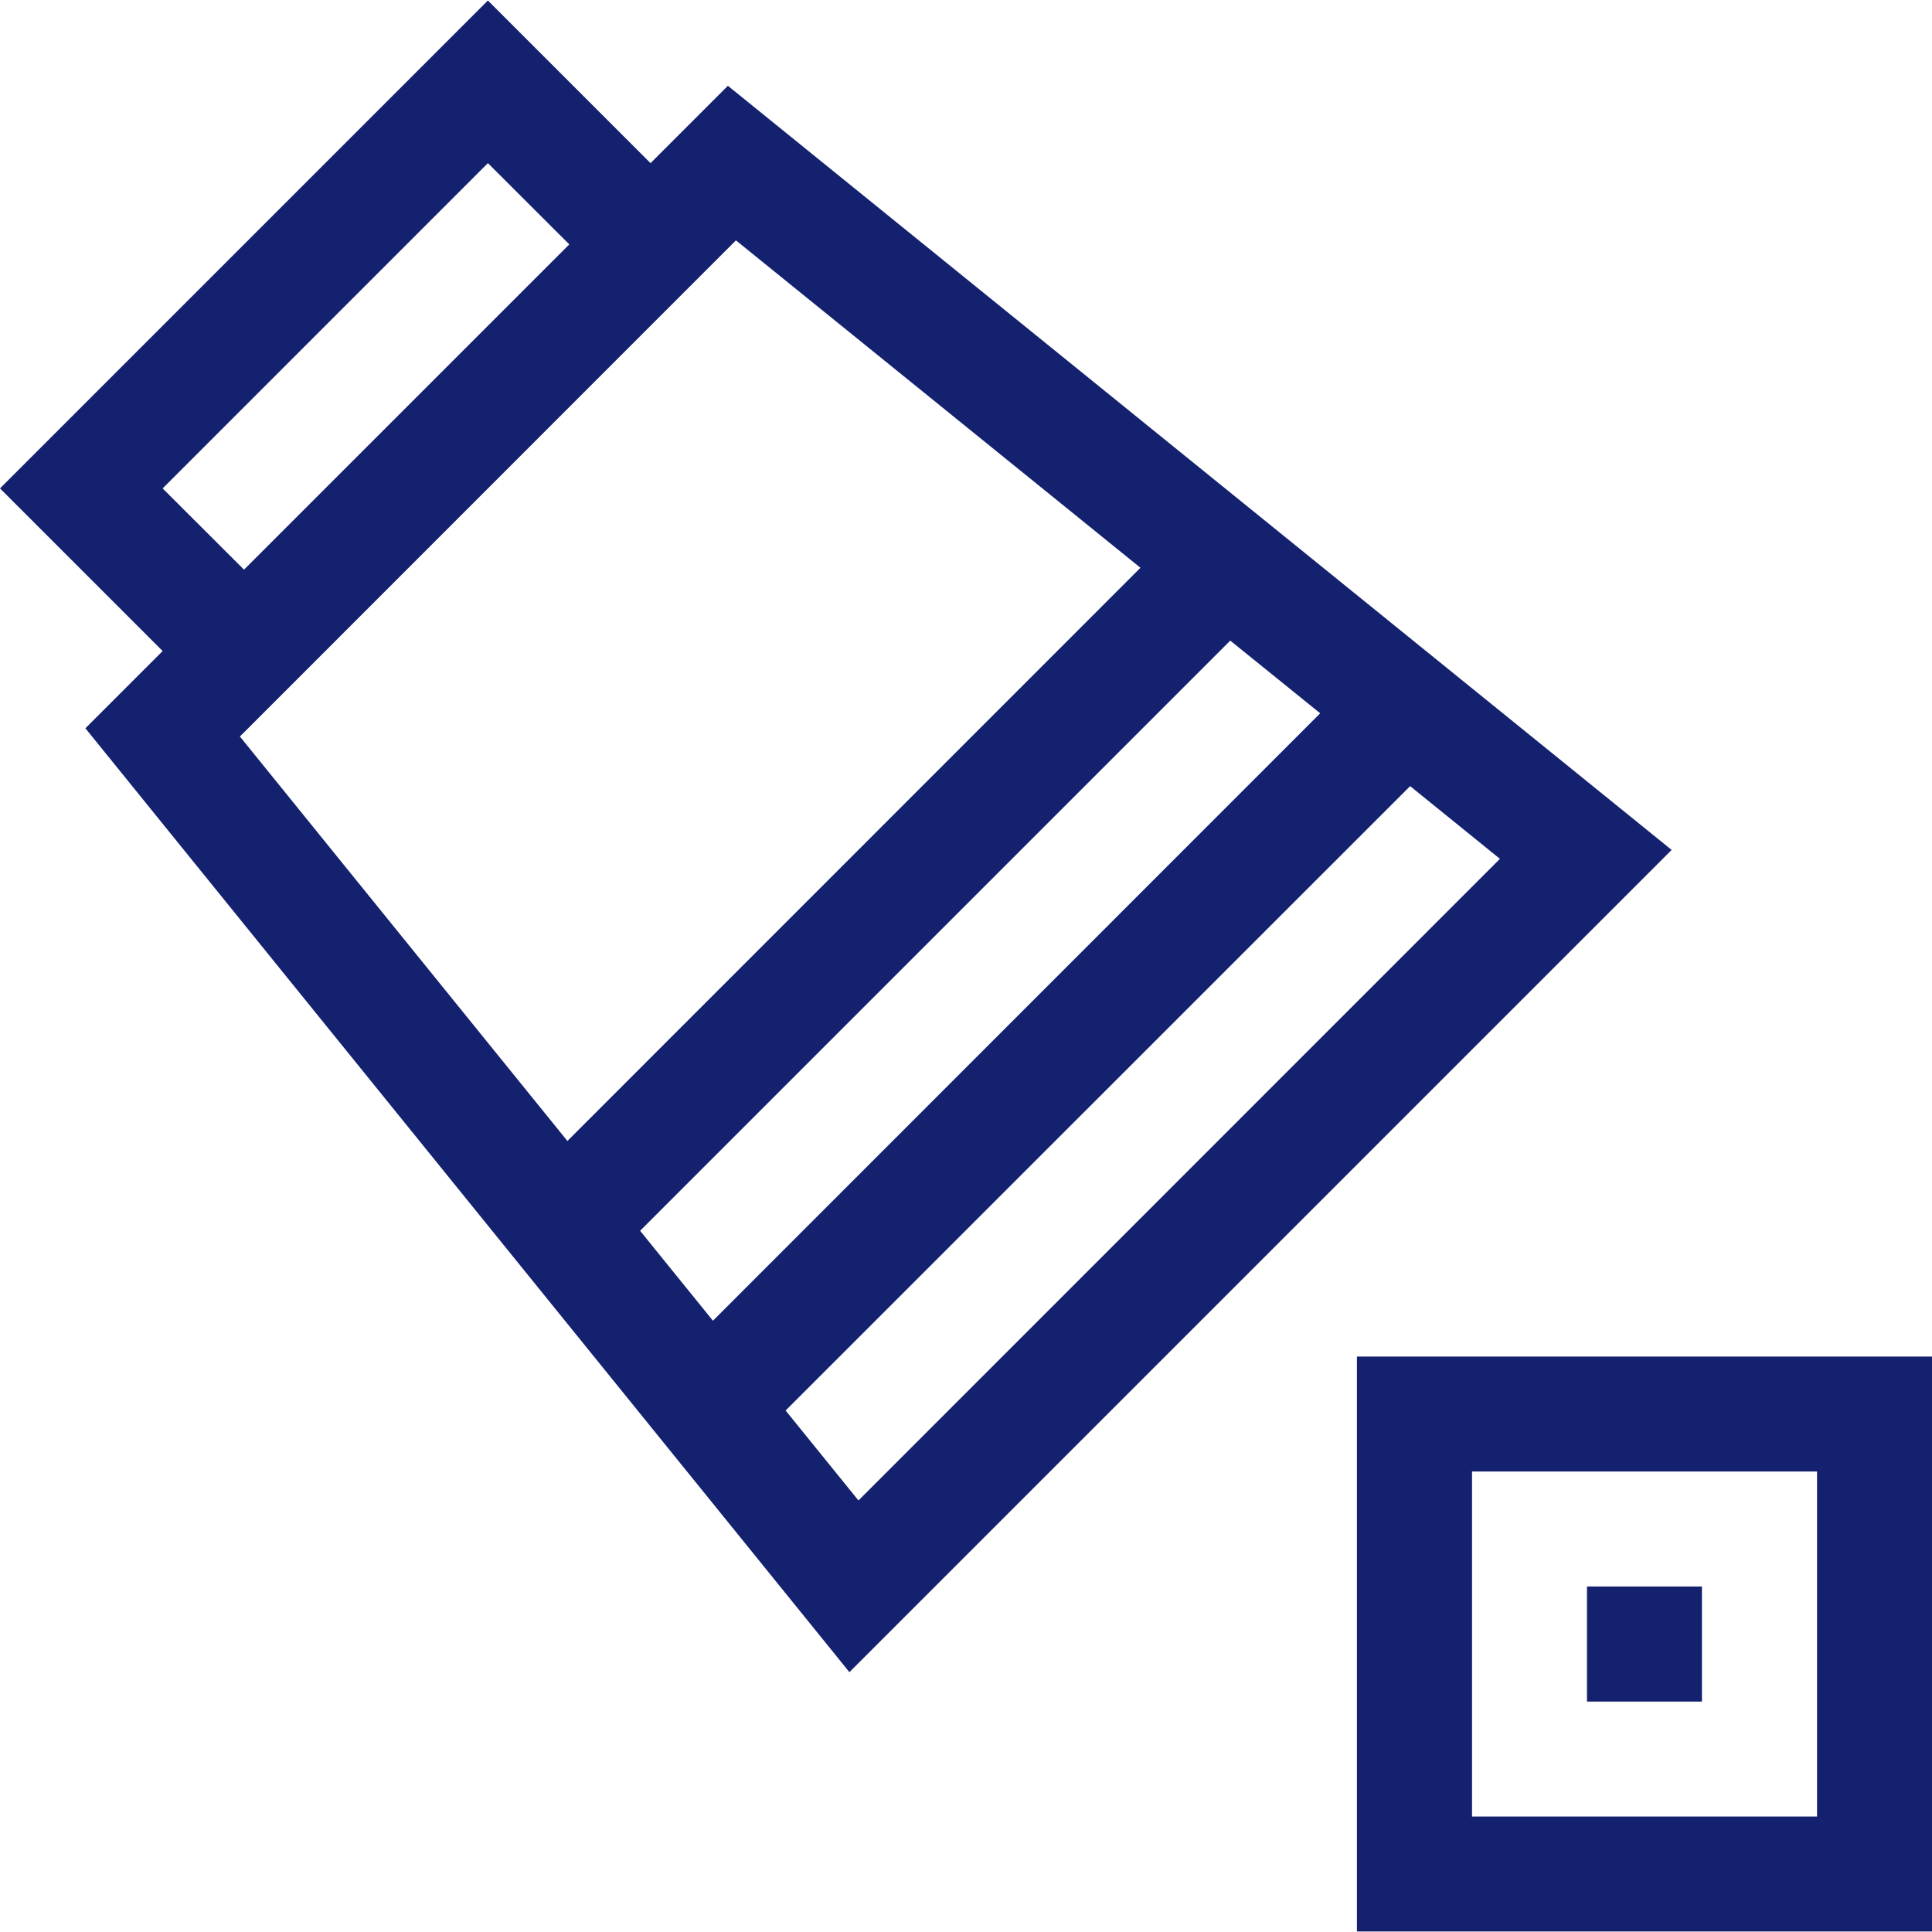
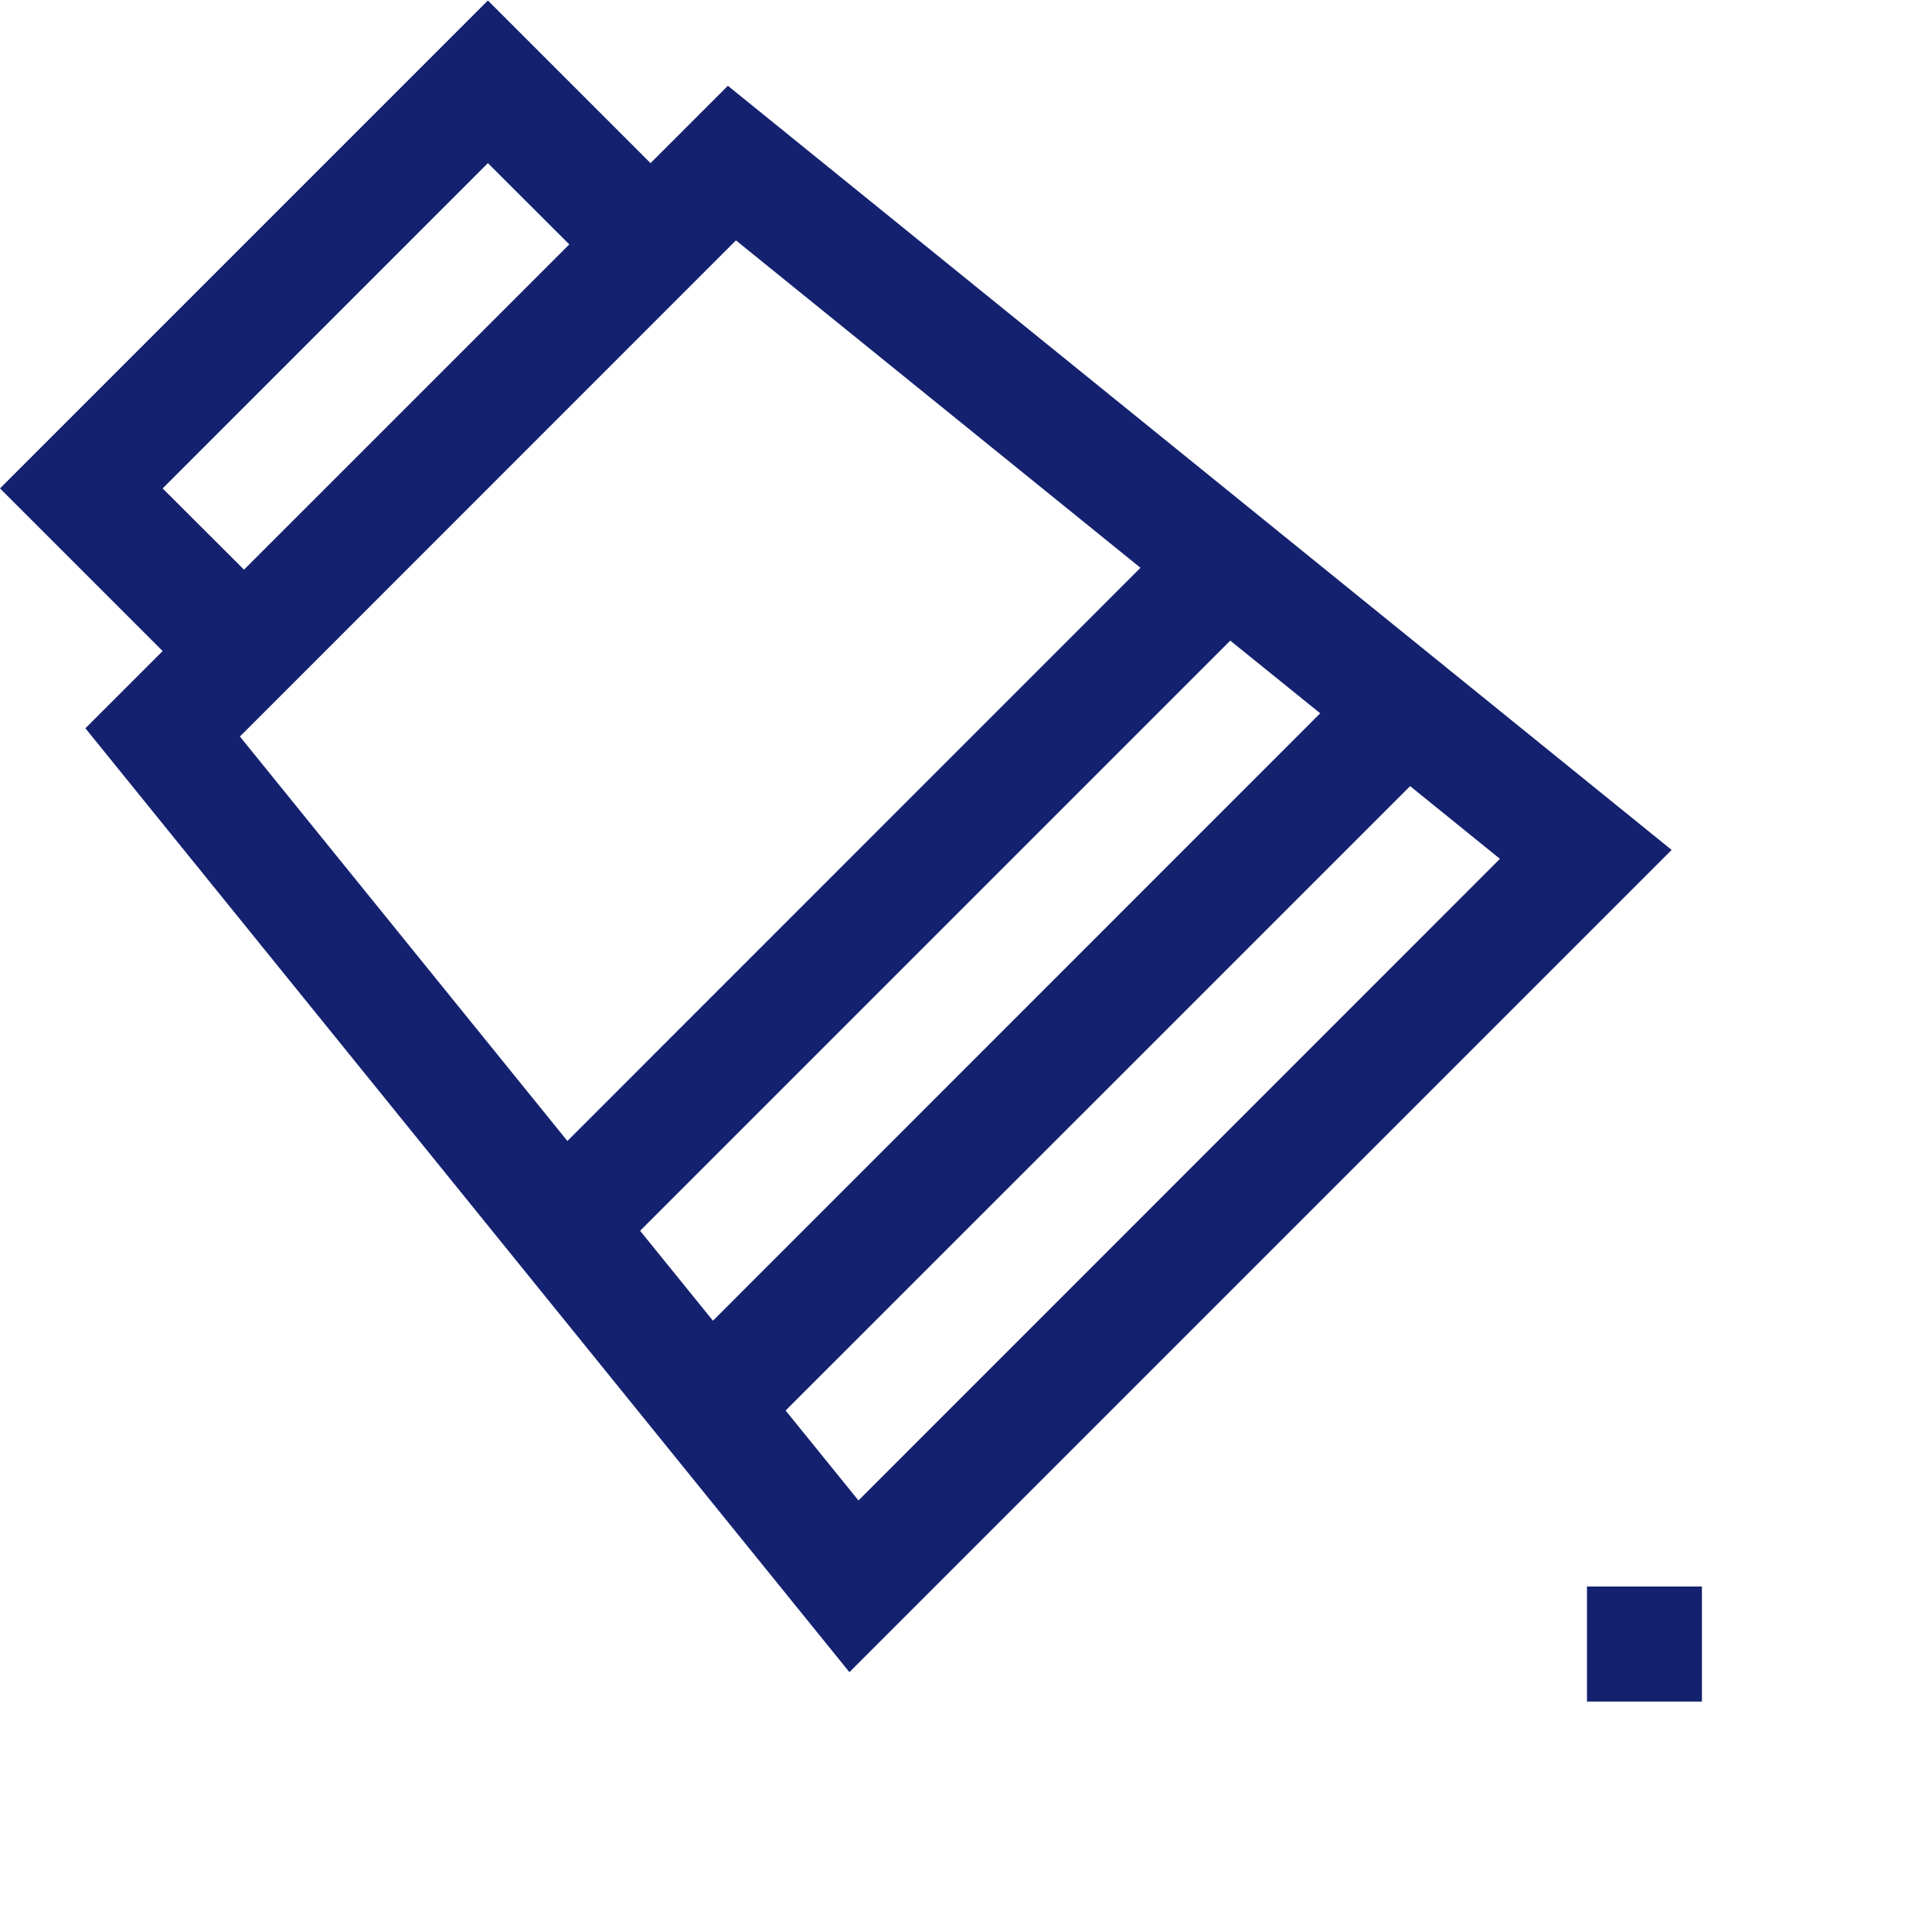
<svg xmlns="http://www.w3.org/2000/svg" width="60px" height="60px" viewBox="0 0 60 60" version="1.1">
  <g id="surface1">
    <path style=" stroke:none;fill-rule:nonzero;fill:rgb(7.843%,12.941%,43.529%);fill-opacity:1;" d="M 22.605 2.664 L 20.203 5.066 L 15.152 0.016 L 0 15.168 L 5.051 20.219 L 2.652 22.617 L 26.379 51.93 L 51.914 26.395 Z M 41 22.152 L 22.141 41.016 L 19.879 38.223 L 38.207 19.895 Z M 5.051 15.168 L 15.152 5.066 L 17.68 7.59 L 7.578 17.691 Z M 7.578 22.746 C 8.426 21.895 22.012 8.309 22.855 7.465 L 35.418 17.633 L 17.621 35.434 L 7.449 22.871 Z M 24.398 43.805 L 43.793 24.414 L 46.582 26.672 L 26.66 46.598 Z M 24.398 43.805 " />
-     <path style=" stroke:none;fill-rule:nonzero;fill:rgb(7.843%,12.941%,43.529%);fill-opacity:1;" d="M 42.141 42.129 L 42.141 59.984 L 60 59.984 L 60 42.129 Z M 56.43 56.414 L 45.715 56.414 L 45.715 45.699 L 56.43 45.699 Z M 56.43 56.414 " />
    <path style=" stroke:none;fill-rule:nonzero;fill:rgb(7.843%,12.941%,43.529%);fill-opacity:1;" d="M 49.285 49.27 L 52.855 49.27 L 52.855 52.844 L 49.285 52.844 Z M 49.285 49.27 " />
  </g>
</svg>